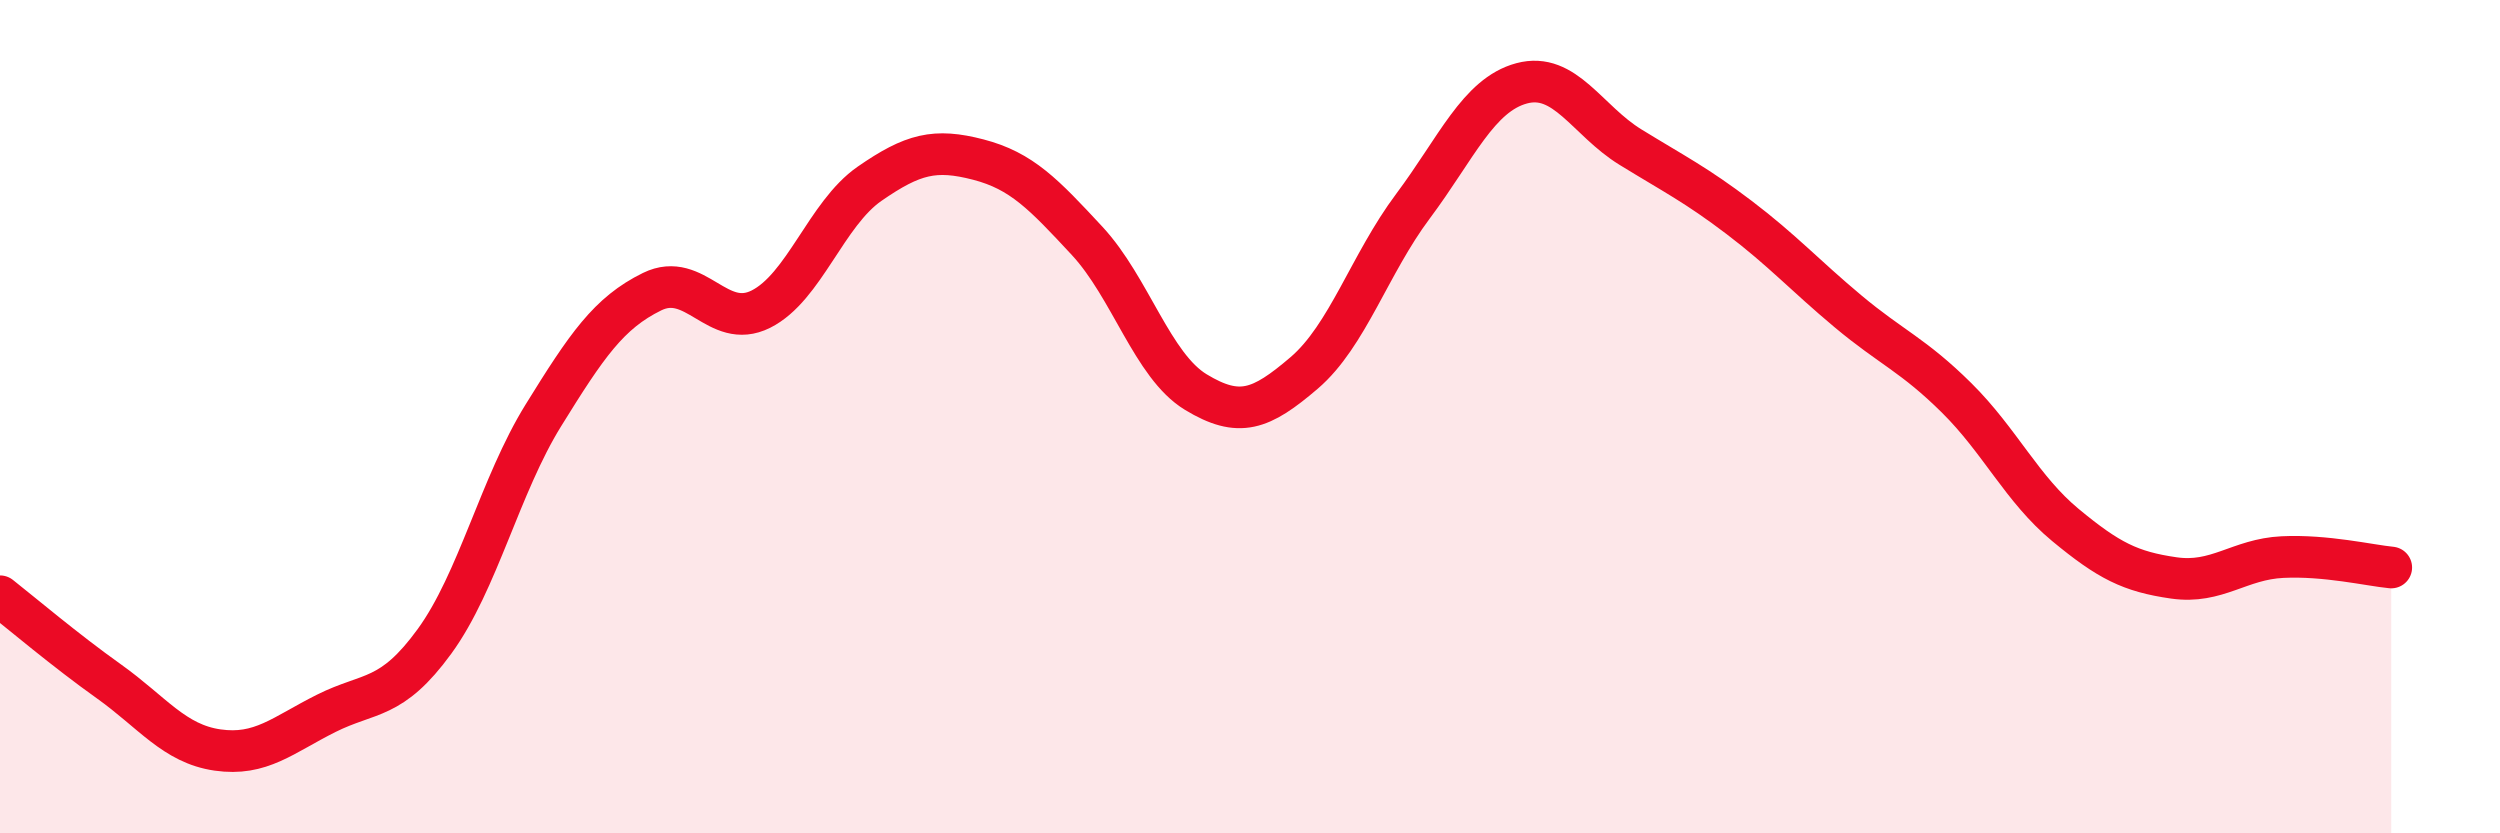
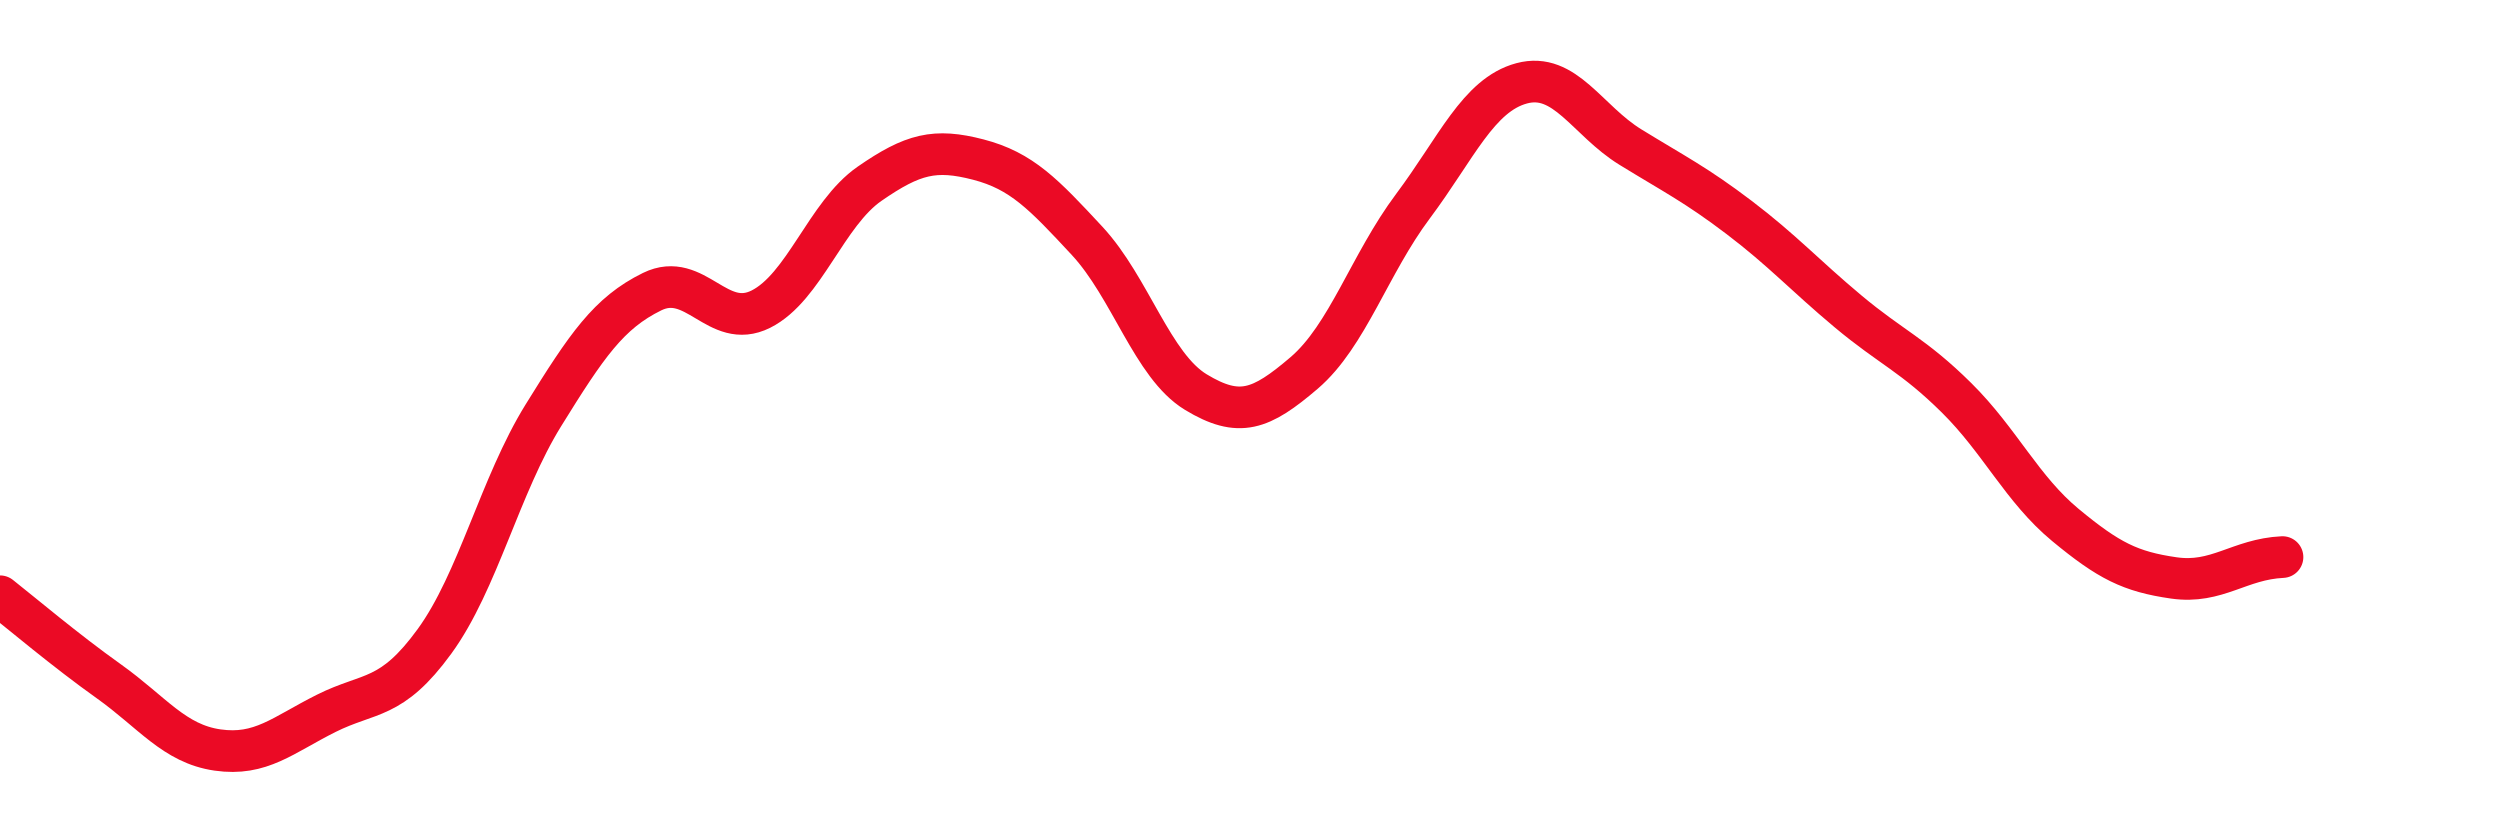
<svg xmlns="http://www.w3.org/2000/svg" width="60" height="20" viewBox="0 0 60 20">
-   <path d="M 0,14.31 C 0.52,14.72 1.57,15.61 2.61,16.35 C 3.65,17.09 4.18,17.85 5.22,18 C 6.26,18.15 6.79,17.64 7.83,17.12 C 8.87,16.6 9.39,16.82 10.43,15.39 C 11.47,13.96 12,11.65 13.04,9.97 C 14.08,8.29 14.61,7.51 15.65,7 C 16.69,6.49 17.22,7.94 18.26,7.42 C 19.3,6.9 19.83,5.13 20.87,4.41 C 21.91,3.69 22.44,3.56 23.48,3.83 C 24.52,4.1 25.05,4.66 26.09,5.78 C 27.13,6.9 27.66,8.78 28.7,9.41 C 29.74,10.04 30.26,9.84 31.3,8.95 C 32.34,8.06 32.87,6.34 33.91,4.95 C 34.95,3.56 35.48,2.28 36.52,2 C 37.56,1.72 38.09,2.89 39.13,3.53 C 40.17,4.17 40.7,4.43 41.74,5.22 C 42.78,6.01 43.31,6.6 44.35,7.47 C 45.39,8.34 45.92,8.52 46.96,9.55 C 48,10.58 48.53,11.74 49.57,12.6 C 50.61,13.46 51.13,13.72 52.17,13.87 C 53.21,14.02 53.74,13.42 54.78,13.37 C 55.82,13.32 56.87,13.57 57.39,13.62L57.39 20L0 20Z" fill="#EB0A25" opacity="0.1" stroke-linecap="round" stroke-linejoin="round" />
-   <path d="M 0,14.31 C 0.52,14.72 1.57,15.61 2.61,16.35 C 3.65,17.09 4.18,17.85 5.22,18 C 6.26,18.15 6.79,17.64 7.83,17.12 C 8.87,16.6 9.39,16.82 10.43,15.39 C 11.47,13.96 12,11.65 13.04,9.97 C 14.08,8.29 14.61,7.51 15.65,7 C 16.69,6.49 17.22,7.94 18.26,7.42 C 19.3,6.9 19.83,5.13 20.87,4.41 C 21.91,3.69 22.44,3.56 23.48,3.83 C 24.52,4.1 25.05,4.66 26.09,5.78 C 27.13,6.9 27.66,8.78 28.7,9.41 C 29.74,10.04 30.26,9.84 31.3,8.95 C 32.34,8.06 32.87,6.34 33.91,4.95 C 34.95,3.56 35.48,2.28 36.52,2 C 37.56,1.72 38.09,2.89 39.13,3.53 C 40.17,4.17 40.7,4.43 41.74,5.22 C 42.78,6.01 43.31,6.6 44.35,7.47 C 45.39,8.34 45.92,8.52 46.96,9.55 C 48,10.58 48.53,11.74 49.57,12.6 C 50.61,13.46 51.13,13.72 52.17,13.87 C 53.21,14.02 53.74,13.42 54.78,13.37 C 55.82,13.32 56.87,13.57 57.39,13.62" stroke="#EB0A25" stroke-width="1" fill="none" stroke-linecap="round" stroke-linejoin="round" />
+   <path d="M 0,14.31 C 0.52,14.72 1.57,15.61 2.61,16.35 C 3.65,17.09 4.18,17.85 5.22,18 C 6.26,18.15 6.79,17.64 7.83,17.12 C 8.87,16.6 9.39,16.82 10.43,15.39 C 11.47,13.96 12,11.65 13.04,9.97 C 14.08,8.29 14.61,7.51 15.65,7 C 16.69,6.49 17.22,7.94 18.26,7.42 C 19.3,6.9 19.83,5.13 20.87,4.41 C 21.91,3.69 22.44,3.56 23.48,3.83 C 24.52,4.1 25.05,4.66 26.09,5.78 C 27.13,6.9 27.66,8.78 28.7,9.41 C 29.74,10.04 30.26,9.84 31.3,8.95 C 32.34,8.06 32.87,6.34 33.91,4.95 C 34.95,3.56 35.48,2.28 36.52,2 C 37.56,1.72 38.09,2.89 39.13,3.53 C 40.17,4.17 40.7,4.43 41.74,5.22 C 42.78,6.01 43.31,6.6 44.35,7.47 C 45.39,8.34 45.92,8.52 46.96,9.55 C 48,10.58 48.53,11.74 49.57,12.6 C 50.61,13.46 51.13,13.72 52.17,13.87 C 53.21,14.02 53.74,13.42 54.78,13.37 " stroke="#EB0A25" stroke-width="1" fill="none" stroke-linecap="round" stroke-linejoin="round" />
</svg>